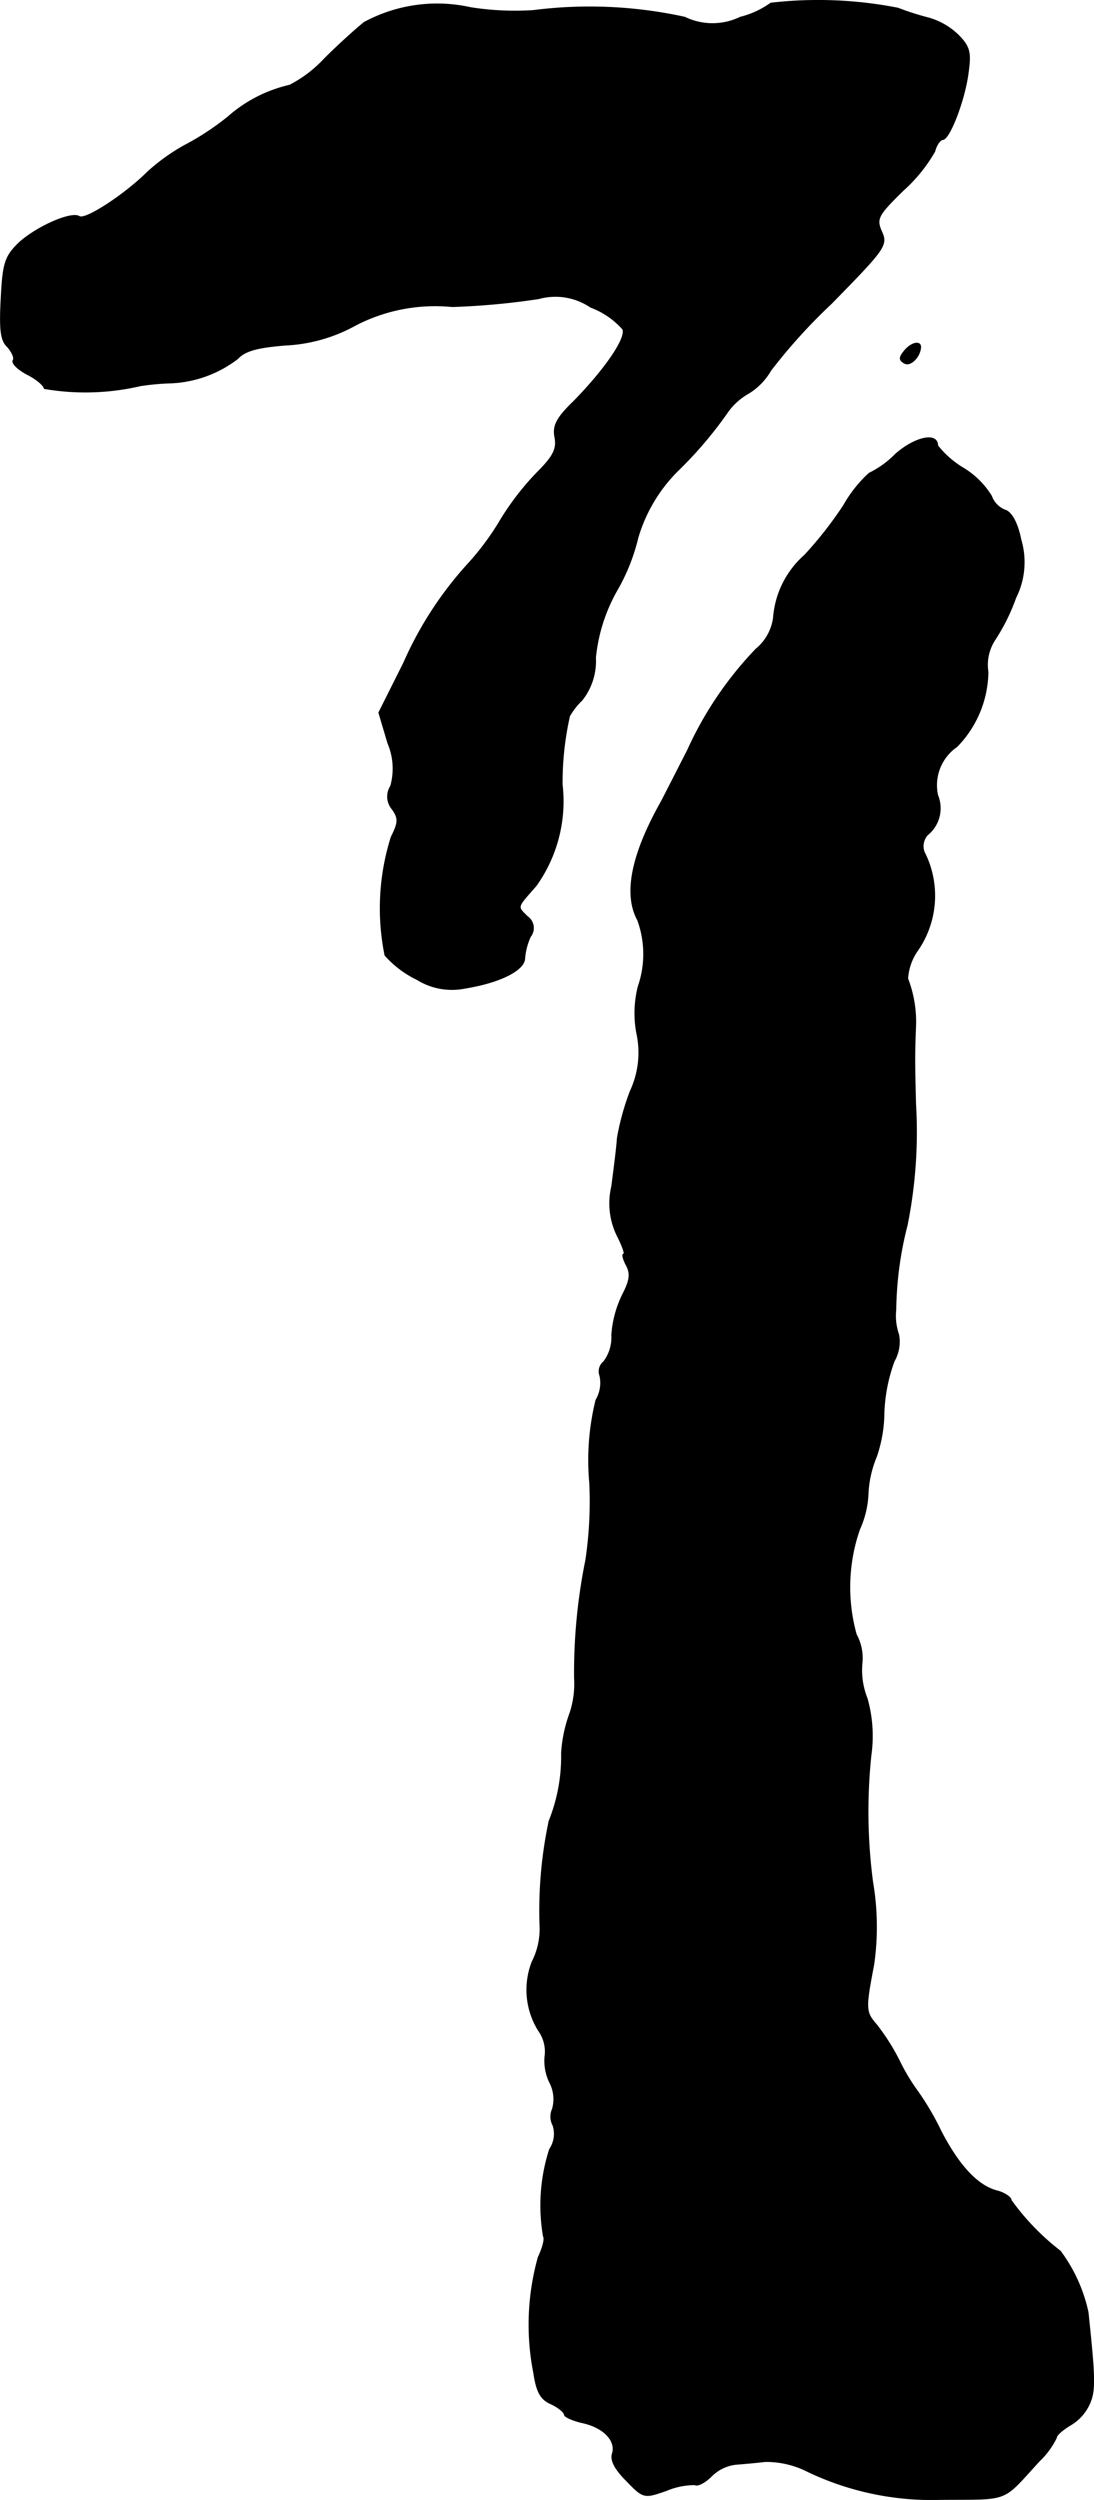
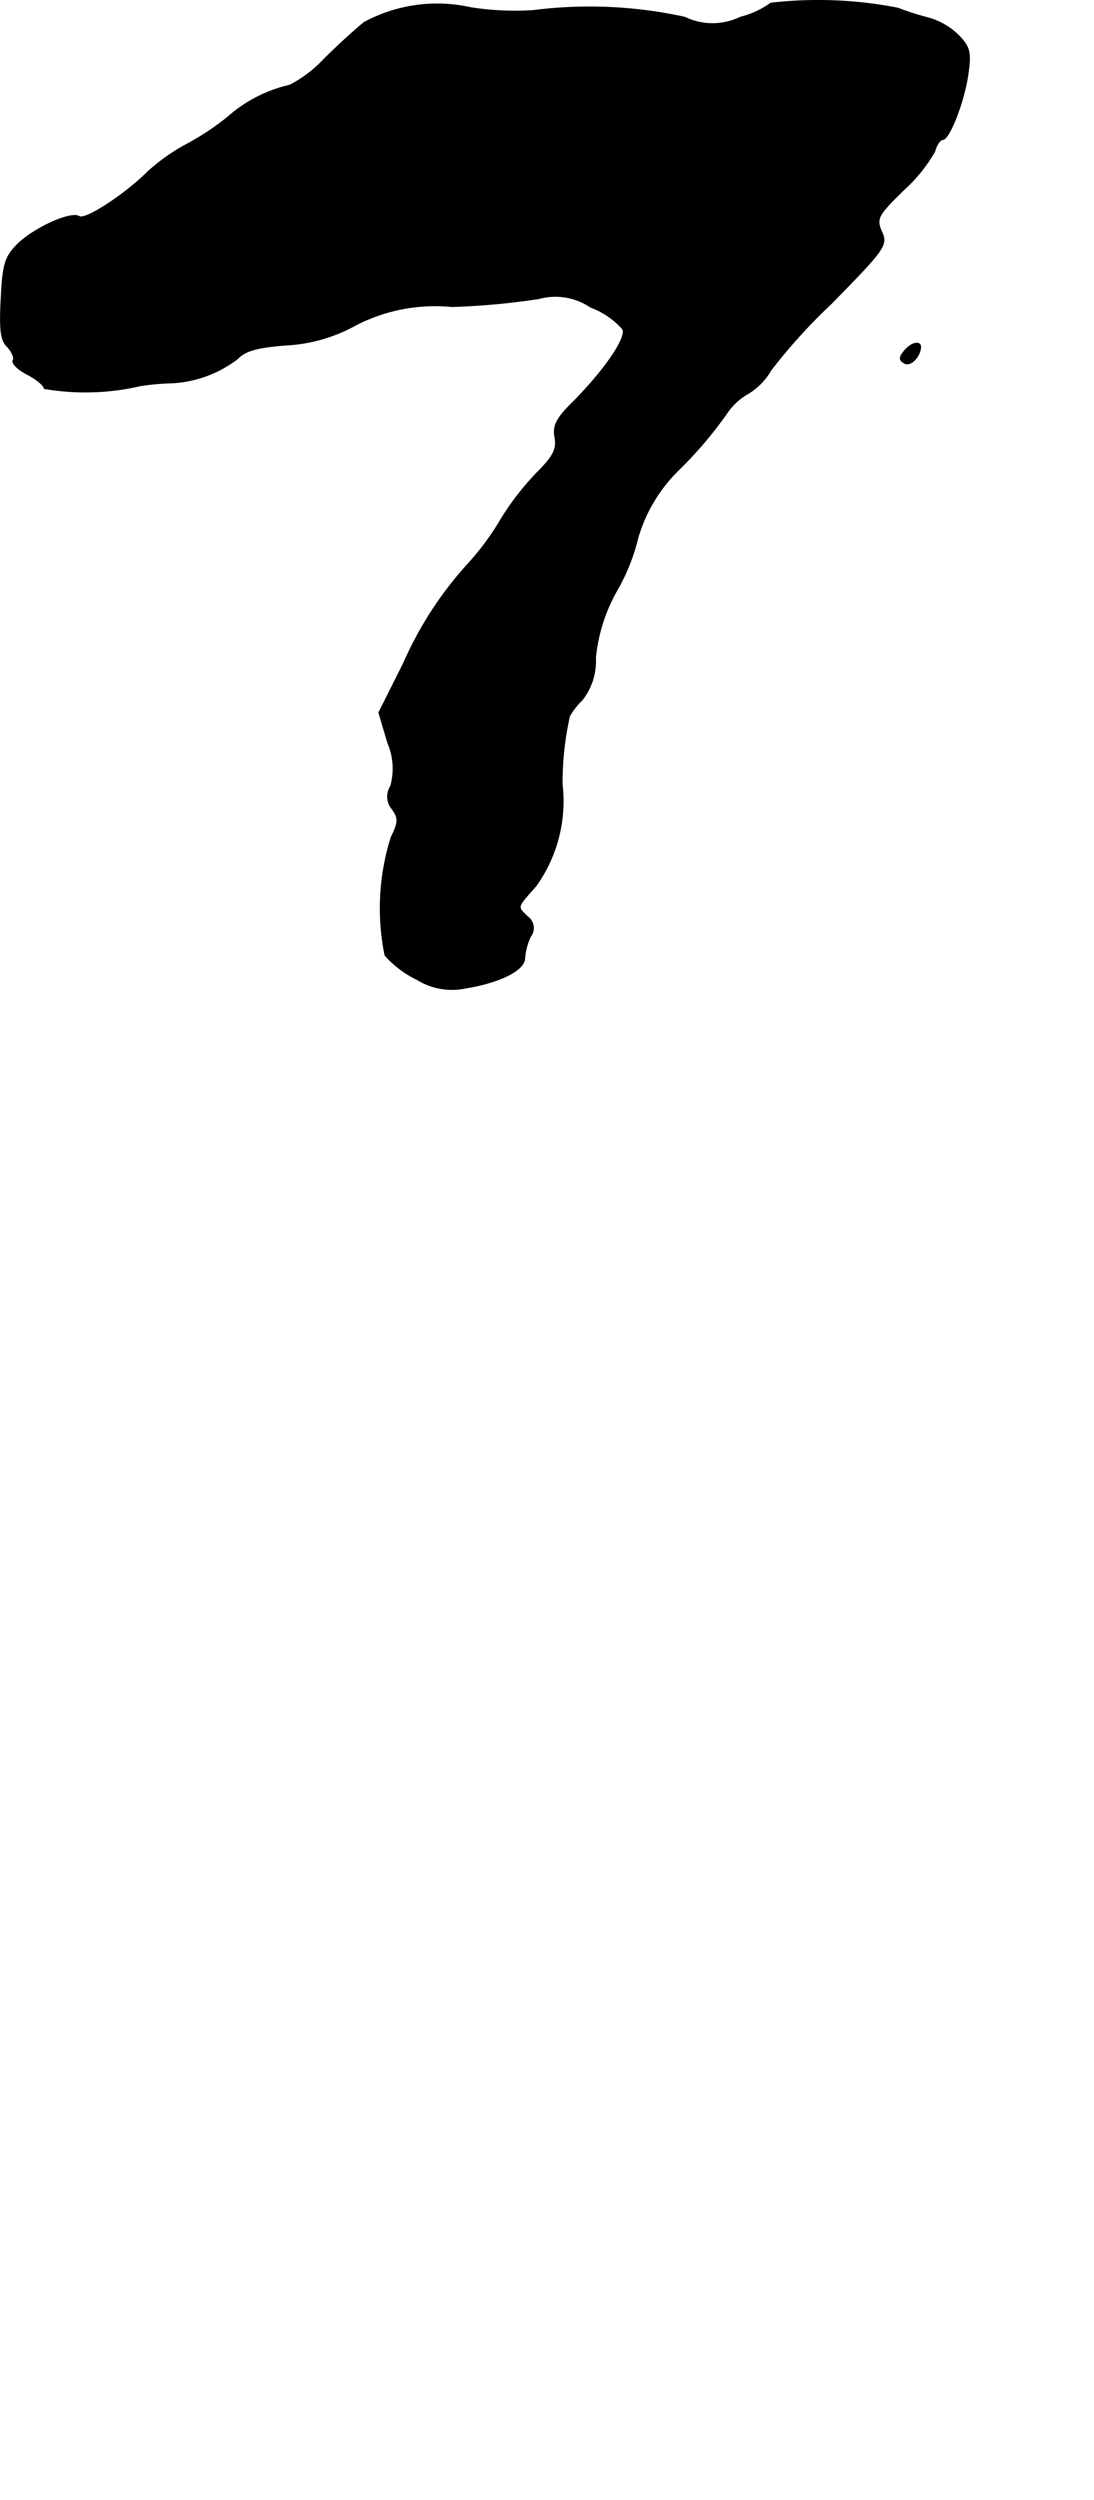
<svg xmlns="http://www.w3.org/2000/svg" version="1.1" width="4.134mm" height="9.442mm" viewBox="0 0 11.718 26.764">
  <defs>
    <style type="text/css">
      .a {
        stroke: #000;
        stroke-linecap: round;
        stroke-linejoin: round;
        stroke-width: 0.01px;
      }
    </style>
  </defs>
  <path class="a" d="M8.256.034a.951.951,0,0,1-.327.151.68.68,0,0,1-.594,0A4.767,4.767,0,0,0,5.712.113,3.04,3.04,0,0,1,5.04.082,1.645,1.645,0,0,0,3.901.24c-.091.073-.285.248-.43.394a1.346,1.346,0,0,1-.369.279,1.498,1.498,0,0,0-.66.339,2.852,2.852,0,0,1-.472.309,2.113,2.113,0,0,0-.394.285c-.23.23-.66.515-.727.472-.085-.055-.454.109-.642.279-.151.145-.176.218-.194.594-.018.333-.006.454.067.521.048.055.079.121.061.145-.018.03.048.097.151.151.097.048.182.121.182.151a2.604,2.604,0,0,0,1.03-.03,2.69,2.69,0,0,1,.333-.03,1.262,1.262,0,0,0,.709-.26c.079-.085.212-.121.515-.145a1.715,1.715,0,0,0,.745-.212,1.851,1.851,0,0,1,1.036-.2,7.859,7.859,0,0,0,.927-.085.672.672,0,0,1,.557.091.863.863,0,0,1,.345.236c.042.097-.2.442-.527.775-.182.176-.224.26-.2.382.024.127-.018.206-.194.382a2.918,2.918,0,0,0-.388.503,2.848,2.848,0,0,1-.333.454A3.906,3.906,0,0,0,4.325,7.096l-.267.533.097.327a.693.693,0,0,1,.03.46.207.207,0,0,0,.018.248c.067.097.067.139-.012.297a2.532,2.532,0,0,0-.067,1.266,1.095,1.095,0,0,0,.345.26.707.707,0,0,0,.515.091c.376-.061.636-.194.636-.321a.685.685,0,0,1,.061-.23.148.148,0,0,0-.024-.208l-.006-.004c-.115-.115-.121-.091.091-.333A1.555,1.555,0,0,0,6.021,8.399a3.252,3.252,0,0,1,.079-.733A.762.762,0,0,1,6.233,7.496a.673.673,0,0,0,.145-.454A1.82,1.82,0,0,1,6.614,6.309a2.104,2.104,0,0,0,.218-.551,1.677,1.677,0,0,1,.43-.721,4.326,4.326,0,0,0,.539-.636.682.682,0,0,1,.212-.188A.698.698,0,0,0,8.256,3.965,5.941,5.941,0,0,1,8.904,3.25c.569-.581.606-.624.539-.769-.061-.139-.042-.176.23-.442a1.694,1.694,0,0,0,.339-.418c.018-.073.061-.127.085-.127.073,0,.236-.424.273-.715C10.4.561,10.388.5,10.261.373a.747.747,0,0,0-.321-.182,2.83,2.83,0,0,1-.321-.103A4.438,4.438,0,0,0,8.256.034Z" />
-   <path class="a" d="M9.685,3.759c-.055.067-.055.097,0,.127.061.042.17-.061.176-.17C9.861,3.644,9.758,3.668,9.685,3.759Z" />
-   <path class="a" d="M9.594,4.861a1.027,1.027,0,0,1-.285.206,1.41,1.41,0,0,0-.273.345,4.103,4.103,0,0,1-.418.533.991.991,0,0,0-.333.672.526.526,0,0,1-.188.333,3.867,3.867,0,0,0-.733,1.084c-.127.248-.254.497-.279.545q-.482.854-.254,1.272a1.059,1.059,0,0,1,.006.709,1.158,1.158,0,0,0-.012.521.971.971,0,0,1-.073.6,2.706,2.706,0,0,0-.139.503c-.006.097-.036.333-.061.521a.786.786,0,0,0,.061.527c.055.109.085.194.067.194s-.006.055.03.121c.048.091.036.164-.042.315a1.163,1.163,0,0,0-.115.43.434.434,0,0,1-.085.285.133.133,0,0,0-.042.151.358.358,0,0,1-.042.26,2.689,2.689,0,0,0-.067.89,4.275,4.275,0,0,1-.042.824,6.045,6.045,0,0,0-.121,1.26,1.003,1.003,0,0,1-.048.376,1.505,1.505,0,0,0-.091.43,1.847,1.847,0,0,1-.133.727,4.618,4.618,0,0,0-.097,1.145.774.774,0,0,1-.085.363.825.825,0,0,0,.067.733.387.387,0,0,1,.073.26.527.527,0,0,0,.048.297.383.383,0,0,1,.03.285.199.199,0,0,0,.006.176.293.293,0,0,1-.036.254,1.955,1.955,0,0,0-.067.933c.018.024-.006.121-.055.224a2.677,2.677,0,0,0-.048,1.242c.03.2.073.279.182.327.079.036.145.091.145.115s.085.061.182.085c.236.048.376.194.333.333-.024.073.03.17.151.291.182.188.188.188.43.103a.776.776,0,0,1,.303-.061c.024.018.103-.018.176-.091a.441.441,0,0,1,.26-.127c.073-.006.218-.018.315-.03a.975.975,0,0,1,.424.091,3.078,3.078,0,0,0,1.454.315c.757-.006.648.036,1.06-.412a.868.868,0,0,0,.182-.248c0-.03.067-.085.145-.133a.503.503,0,0,0,.212-.236c.061-.139.055-.285-.018-.975a1.69,1.69,0,0,0-.297-.654,2.605,2.605,0,0,1-.527-.545c0-.03-.061-.073-.139-.097-.212-.048-.418-.267-.612-.642a3.013,3.013,0,0,0-.248-.424,2.148,2.148,0,0,1-.2-.333,2.323,2.323,0,0,0-.242-.382c-.121-.139-.121-.17-.03-.648a2.85,2.85,0,0,0-.012-.878,5.756,5.756,0,0,1-.018-1.363,1.475,1.475,0,0,0-.042-.606.81.81,0,0,1-.055-.369.529.529,0,0,0-.061-.315,1.887,1.887,0,0,1,.036-1.127,1.013,1.013,0,0,0,.091-.388,1.179,1.179,0,0,1,.091-.394,1.486,1.486,0,0,0,.079-.466,1.778,1.778,0,0,1,.109-.551.418.418,0,0,0,.048-.285.611.611,0,0,1-.03-.267,3.788,3.788,0,0,1,.121-.902,5.059,5.059,0,0,0,.091-1.296c-.012-.466-.012-.533,0-.836a1.286,1.286,0,0,0-.085-.509.585.585,0,0,1,.103-.297,1.03,1.03,0,0,0,.073-1.06.182.182,0,0,1,.036-.182.366.366,0,0,0,.109-.424.501.501,0,0,1,.206-.521,1.163,1.163,0,0,0,.333-.8.491.491,0,0,1,.079-.351,2.111,2.111,0,0,0,.218-.442.849.849,0,0,0,.055-.624c-.036-.182-.103-.297-.17-.315a.256.256,0,0,1-.145-.151.904.904,0,0,0-.309-.303,1.007,1.007,0,0,1-.267-.236C10.043,4.625,9.8,4.68,9.594,4.861Z" />
+   <path class="a" d="M9.685,3.759c-.055.067-.055.097,0,.127.061.042.17-.061.176-.17C9.861,3.644,9.758,3.668,9.685,3.759" />
</svg>